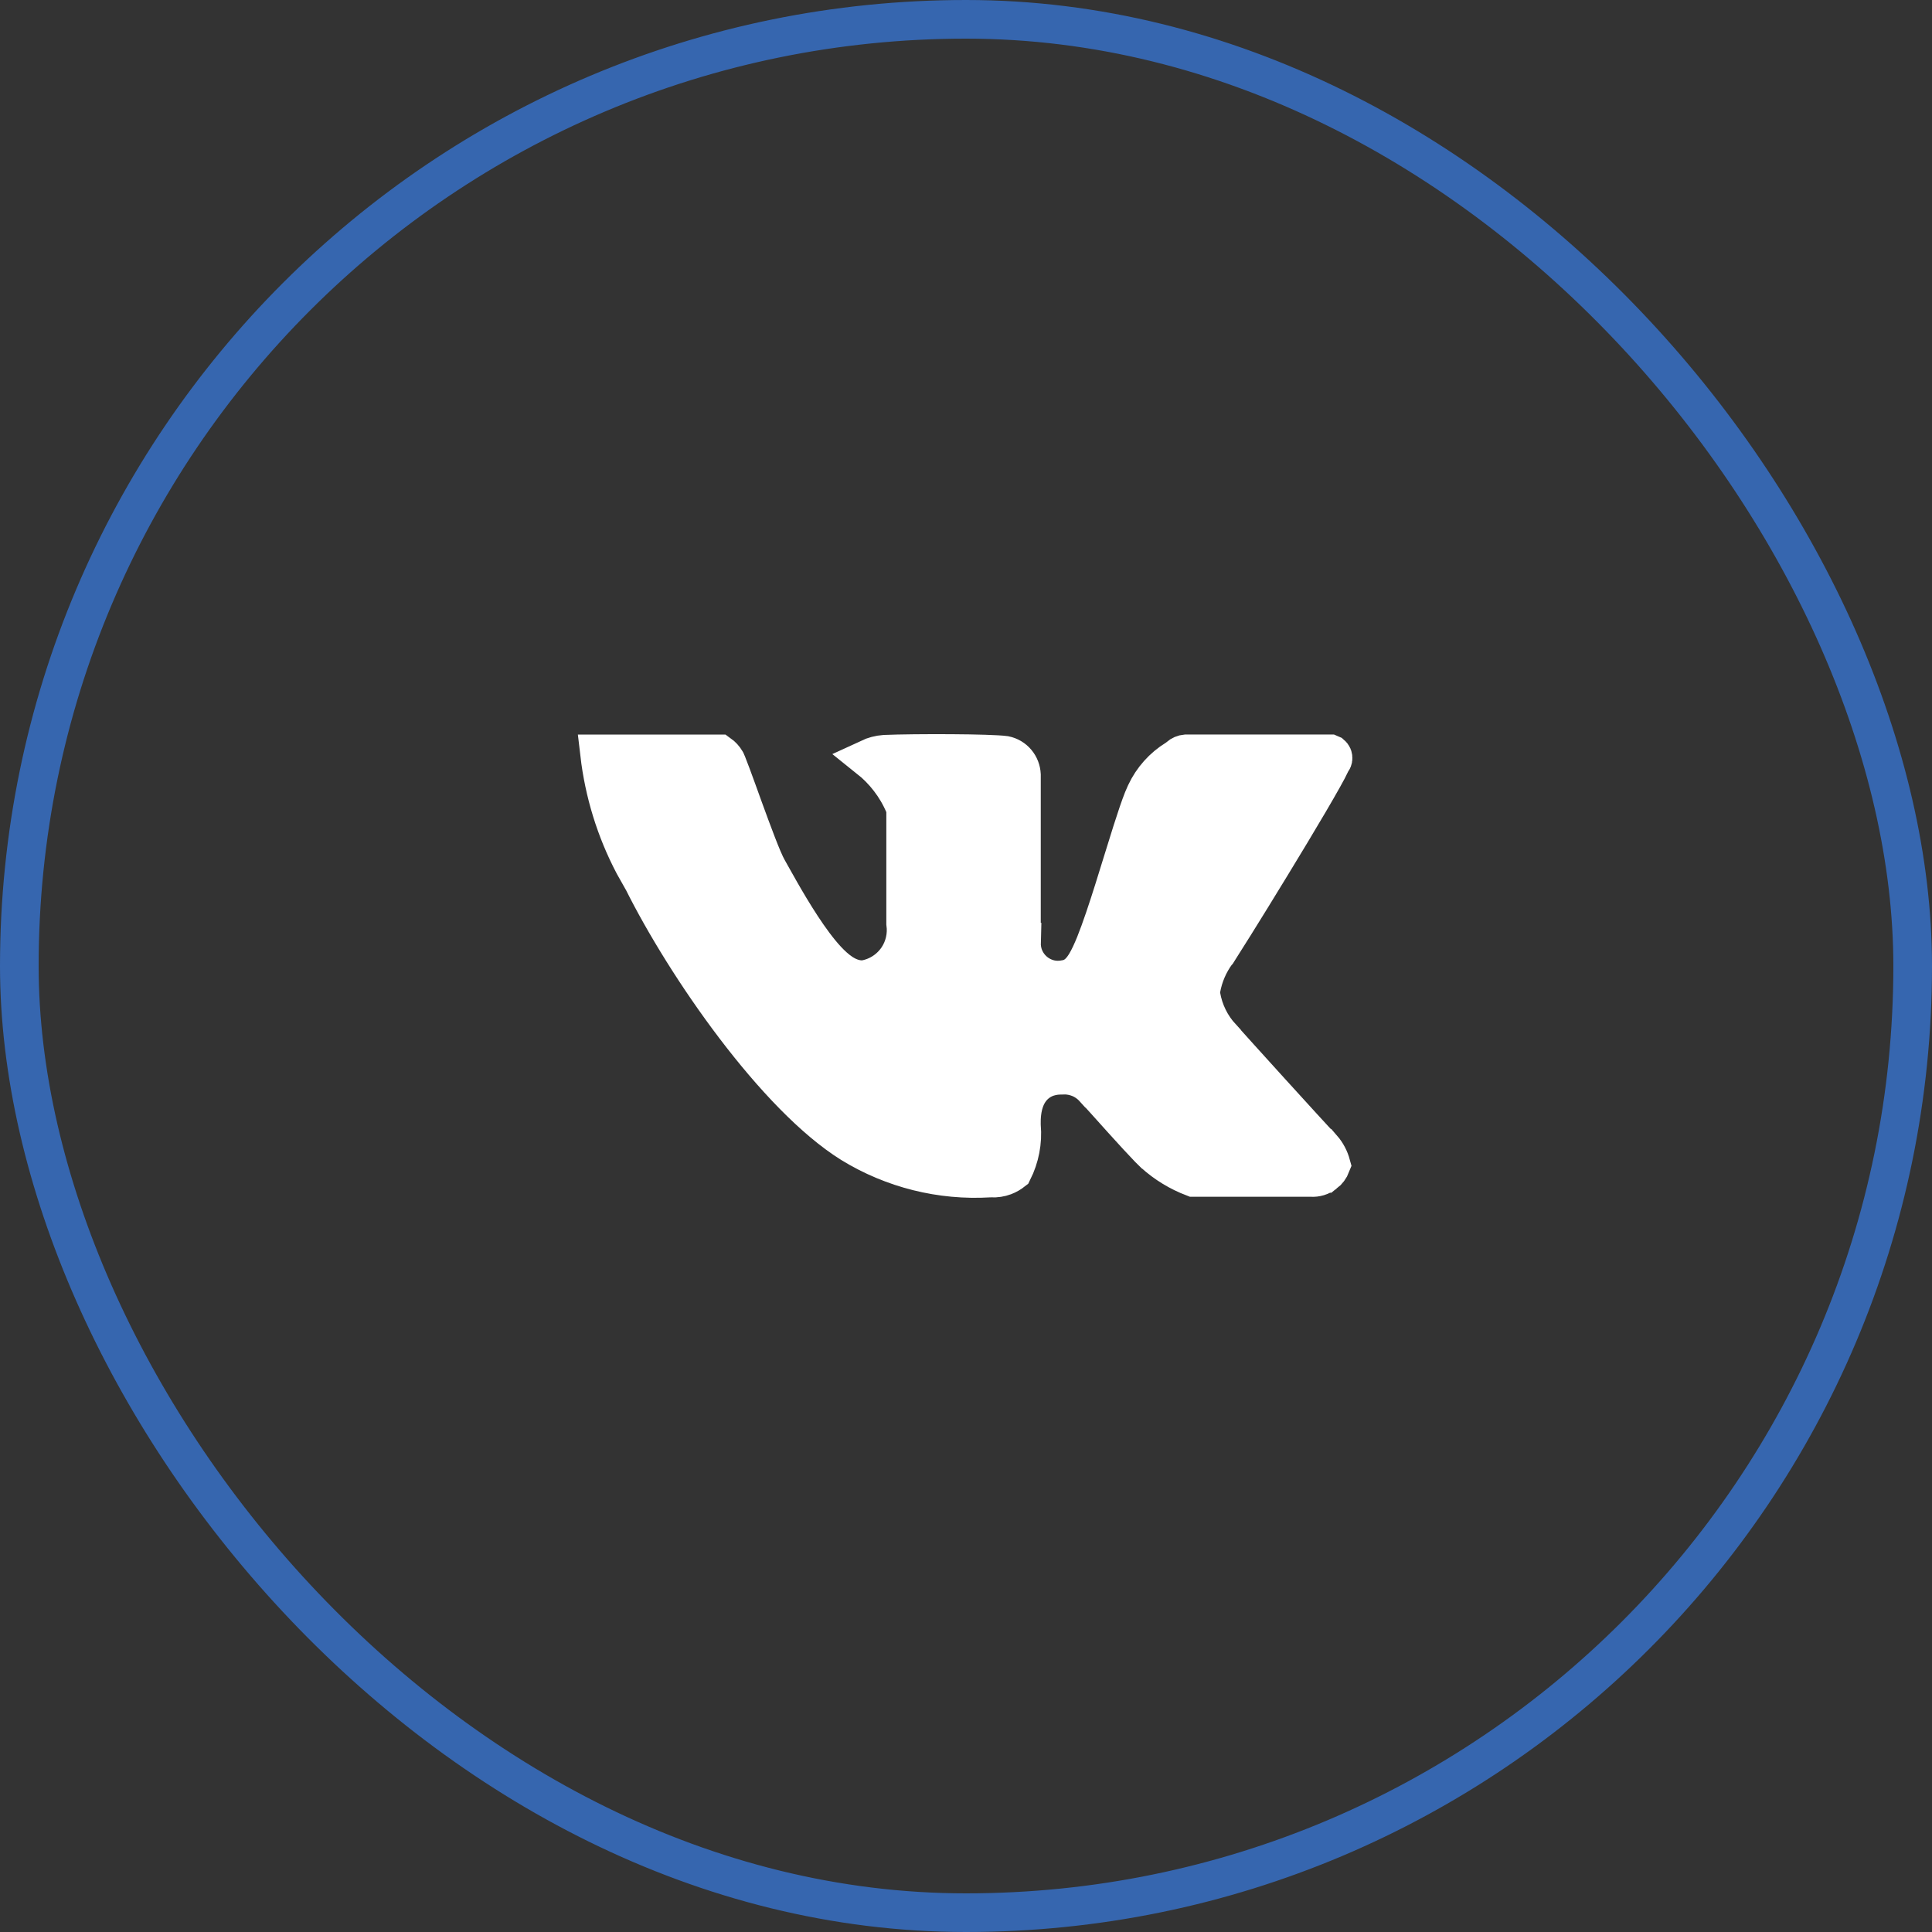
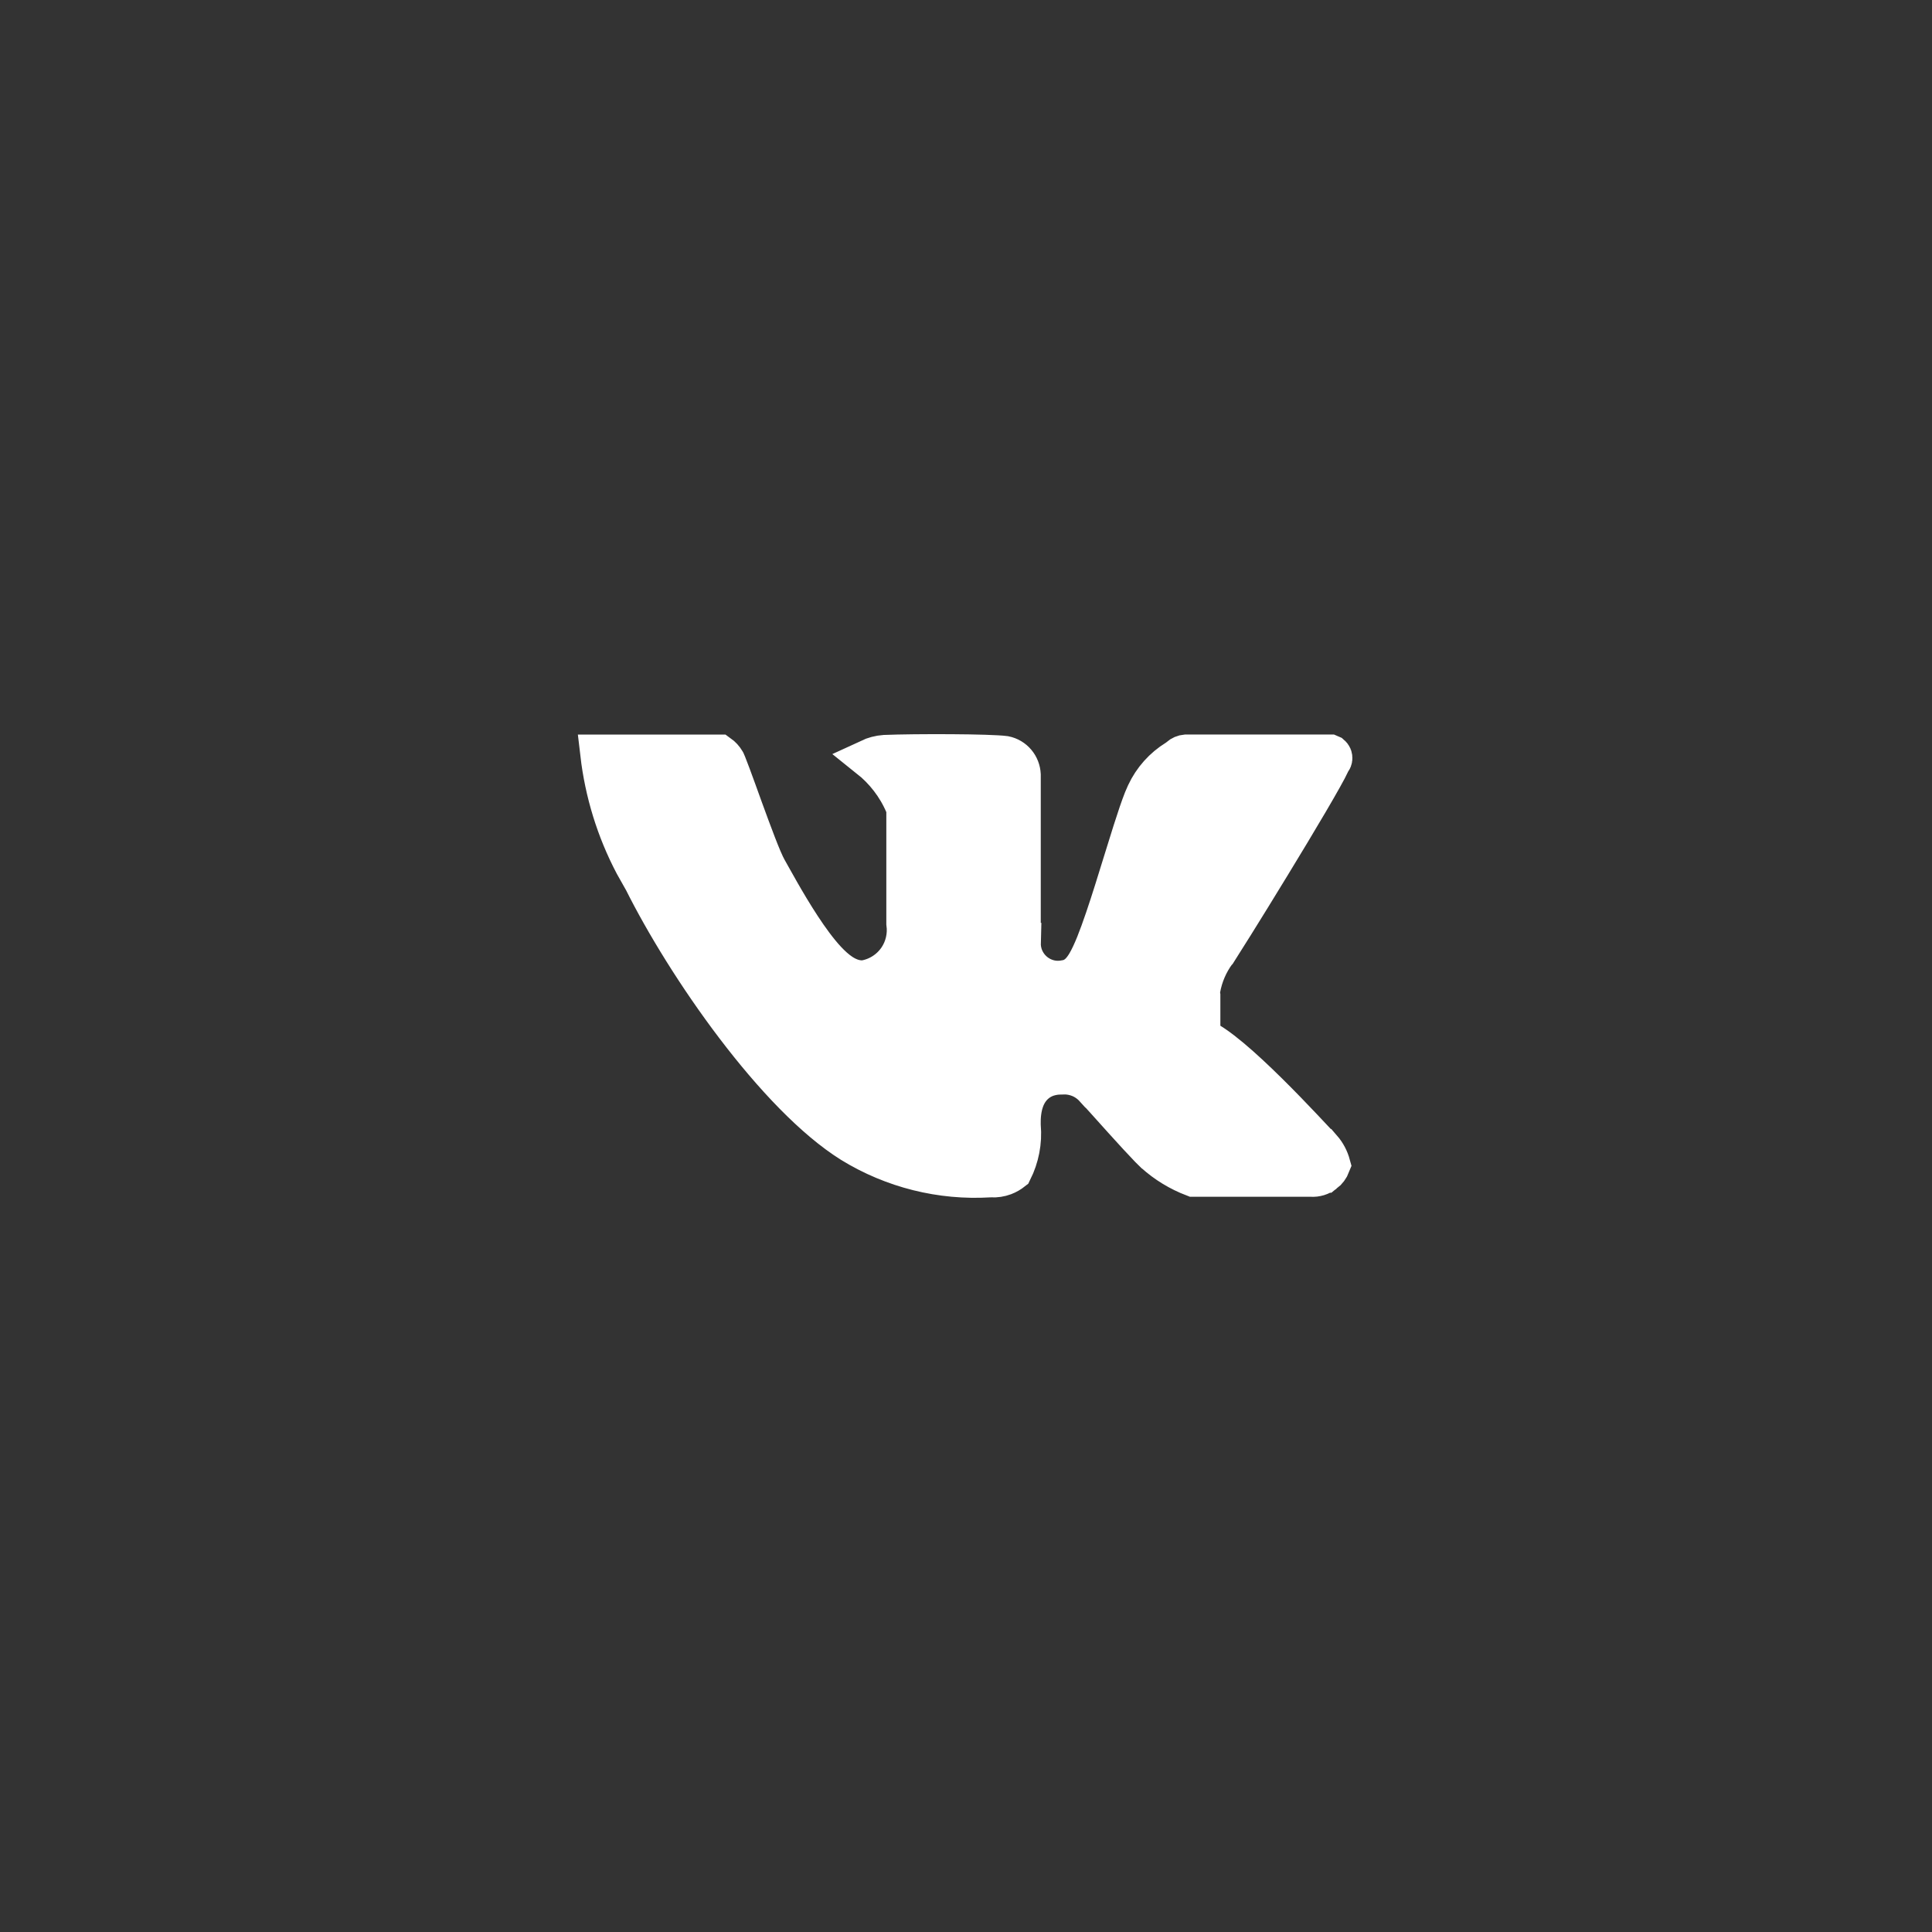
<svg xmlns="http://www.w3.org/2000/svg" width="50" height="50" viewBox="0 0 50 50" fill="none">
  <rect x="0" y="0" width="50" height="50" fill="#333333" stroke="none" />
-   <rect x="0.5" y="0.5" width="49" height="49" rx="24.5" stroke="#3666AF" />
-   <path d="M23.438 20.917L23.398 20.822C23.196 20.351 22.879 19.943 22.484 19.628C22.613 19.568 22.752 19.53 22.895 19.52C23.282 19.504 23.97 19.497 24.617 19.501C25.265 19.505 25.816 19.521 26.005 19.546C26.123 19.57 26.23 19.633 26.308 19.726C26.385 19.817 26.429 19.932 26.435 20.052V24.384H26.436C26.432 24.523 26.456 24.662 26.512 24.791C26.572 24.93 26.664 25.052 26.78 25.148C26.896 25.244 27.034 25.311 27.182 25.344C27.313 25.373 27.448 25.371 27.579 25.344C27.762 25.317 27.882 25.21 27.936 25.156C28.004 25.087 28.058 25.008 28.1 24.939C28.184 24.8 28.265 24.621 28.342 24.432C28.496 24.048 28.664 23.541 28.826 23.026C28.994 22.494 29.148 21.981 29.297 21.513C29.409 21.16 29.505 20.879 29.579 20.692L29.646 20.538L29.651 20.527C29.822 20.161 30.097 19.854 30.44 19.643L30.48 19.618L30.515 19.586C30.564 19.541 30.627 19.515 30.693 19.509H34.419L34.456 19.525C34.471 19.538 34.483 19.554 34.491 19.572C34.499 19.591 34.501 19.612 34.499 19.632C34.497 19.652 34.489 19.672 34.477 19.688L34.449 19.727L34.429 19.773C34.368 19.909 34.167 20.267 33.878 20.76C33.596 21.241 33.245 21.823 32.898 22.392C32.552 22.96 32.211 23.513 31.948 23.934C31.817 24.144 31.706 24.32 31.624 24.448C31.541 24.578 31.503 24.635 31.499 24.642L31.493 24.648L31.488 24.655C31.283 24.934 31.145 25.256 31.084 25.597L31.069 25.682L31.083 25.767C31.151 26.172 31.336 26.549 31.615 26.85V26.851C31.87 27.139 33.903 29.384 34.224 29.717H34.225C34.332 29.84 34.408 29.987 34.451 30.145C34.417 30.233 34.36 30.31 34.285 30.368H34.284C34.185 30.444 34.062 30.481 33.938 30.473L33.922 30.472H30.887C30.512 30.329 30.165 30.119 29.867 29.849L29.864 29.847L29.736 29.721C29.576 29.556 29.326 29.284 29.067 28.997C28.745 28.64 28.408 28.261 28.314 28.166H28.312C28.21 28.053 28.084 27.962 27.942 27.903C27.825 27.855 27.7 27.828 27.573 27.824L27.494 27.826C27.392 27.826 27.077 27.822 26.809 28.051C26.527 28.291 26.423 28.668 26.434 29.116L26.435 29.133L26.436 29.15C26.472 29.551 26.393 29.952 26.214 30.311C26.147 30.364 26.072 30.407 25.991 30.438C25.887 30.477 25.775 30.494 25.664 30.488L25.637 30.487L25.609 30.488C24.354 30.565 23.105 30.253 22.032 29.594C21.067 28.992 19.995 27.857 19.013 26.564C18.036 25.278 17.182 23.881 16.643 22.801L16.634 22.784L16.624 22.768L16.401 22.372C15.933 21.482 15.634 20.511 15.517 19.51H18.615C18.684 19.559 18.743 19.623 18.786 19.697L18.791 19.706C18.797 19.72 18.807 19.743 18.82 19.774C18.848 19.843 18.885 19.939 18.929 20.058C19.017 20.294 19.127 20.6 19.243 20.921C19.359 21.239 19.48 21.57 19.588 21.848C19.689 22.109 19.794 22.367 19.876 22.508C19.978 22.684 20.342 23.366 20.745 23.98C20.947 24.288 21.174 24.603 21.401 24.846C21.515 24.967 21.641 25.085 21.776 25.175C21.905 25.261 22.09 25.354 22.309 25.354H22.357L22.405 25.345C22.741 25.279 23.037 25.081 23.229 24.798C23.408 24.532 23.481 24.209 23.438 23.893V20.917Z" fill="white" stroke="white" />
+   <path d="M23.438 20.917L23.398 20.822C23.196 20.351 22.879 19.943 22.484 19.628C22.613 19.568 22.752 19.53 22.895 19.52C23.282 19.504 23.97 19.497 24.617 19.501C25.265 19.505 25.816 19.521 26.005 19.546C26.123 19.57 26.23 19.633 26.308 19.726C26.385 19.817 26.429 19.932 26.435 20.052V24.384H26.436C26.432 24.523 26.456 24.662 26.512 24.791C26.572 24.93 26.664 25.052 26.78 25.148C26.896 25.244 27.034 25.311 27.182 25.344C27.313 25.373 27.448 25.371 27.579 25.344C27.762 25.317 27.882 25.21 27.936 25.156C28.004 25.087 28.058 25.008 28.1 24.939C28.184 24.8 28.265 24.621 28.342 24.432C28.496 24.048 28.664 23.541 28.826 23.026C28.994 22.494 29.148 21.981 29.297 21.513C29.409 21.16 29.505 20.879 29.579 20.692L29.646 20.538L29.651 20.527C29.822 20.161 30.097 19.854 30.44 19.643L30.48 19.618L30.515 19.586C30.564 19.541 30.627 19.515 30.693 19.509H34.419L34.456 19.525C34.471 19.538 34.483 19.554 34.491 19.572C34.499 19.591 34.501 19.612 34.499 19.632C34.497 19.652 34.489 19.672 34.477 19.688L34.449 19.727L34.429 19.773C34.368 19.909 34.167 20.267 33.878 20.76C33.596 21.241 33.245 21.823 32.898 22.392C32.552 22.96 32.211 23.513 31.948 23.934C31.817 24.144 31.706 24.32 31.624 24.448C31.541 24.578 31.503 24.635 31.499 24.642L31.493 24.648L31.488 24.655C31.283 24.934 31.145 25.256 31.084 25.597L31.069 25.682L31.083 25.767V26.851C31.87 27.139 33.903 29.384 34.224 29.717H34.225C34.332 29.84 34.408 29.987 34.451 30.145C34.417 30.233 34.36 30.31 34.285 30.368H34.284C34.185 30.444 34.062 30.481 33.938 30.473L33.922 30.472H30.887C30.512 30.329 30.165 30.119 29.867 29.849L29.864 29.847L29.736 29.721C29.576 29.556 29.326 29.284 29.067 28.997C28.745 28.64 28.408 28.261 28.314 28.166H28.312C28.21 28.053 28.084 27.962 27.942 27.903C27.825 27.855 27.7 27.828 27.573 27.824L27.494 27.826C27.392 27.826 27.077 27.822 26.809 28.051C26.527 28.291 26.423 28.668 26.434 29.116L26.435 29.133L26.436 29.15C26.472 29.551 26.393 29.952 26.214 30.311C26.147 30.364 26.072 30.407 25.991 30.438C25.887 30.477 25.775 30.494 25.664 30.488L25.637 30.487L25.609 30.488C24.354 30.565 23.105 30.253 22.032 29.594C21.067 28.992 19.995 27.857 19.013 26.564C18.036 25.278 17.182 23.881 16.643 22.801L16.634 22.784L16.624 22.768L16.401 22.372C15.933 21.482 15.634 20.511 15.517 19.51H18.615C18.684 19.559 18.743 19.623 18.786 19.697L18.791 19.706C18.797 19.72 18.807 19.743 18.82 19.774C18.848 19.843 18.885 19.939 18.929 20.058C19.017 20.294 19.127 20.6 19.243 20.921C19.359 21.239 19.48 21.57 19.588 21.848C19.689 22.109 19.794 22.367 19.876 22.508C19.978 22.684 20.342 23.366 20.745 23.98C20.947 24.288 21.174 24.603 21.401 24.846C21.515 24.967 21.641 25.085 21.776 25.175C21.905 25.261 22.09 25.354 22.309 25.354H22.357L22.405 25.345C22.741 25.279 23.037 25.081 23.229 24.798C23.408 24.532 23.481 24.209 23.438 23.893V20.917Z" fill="white" stroke="white" />
</svg>